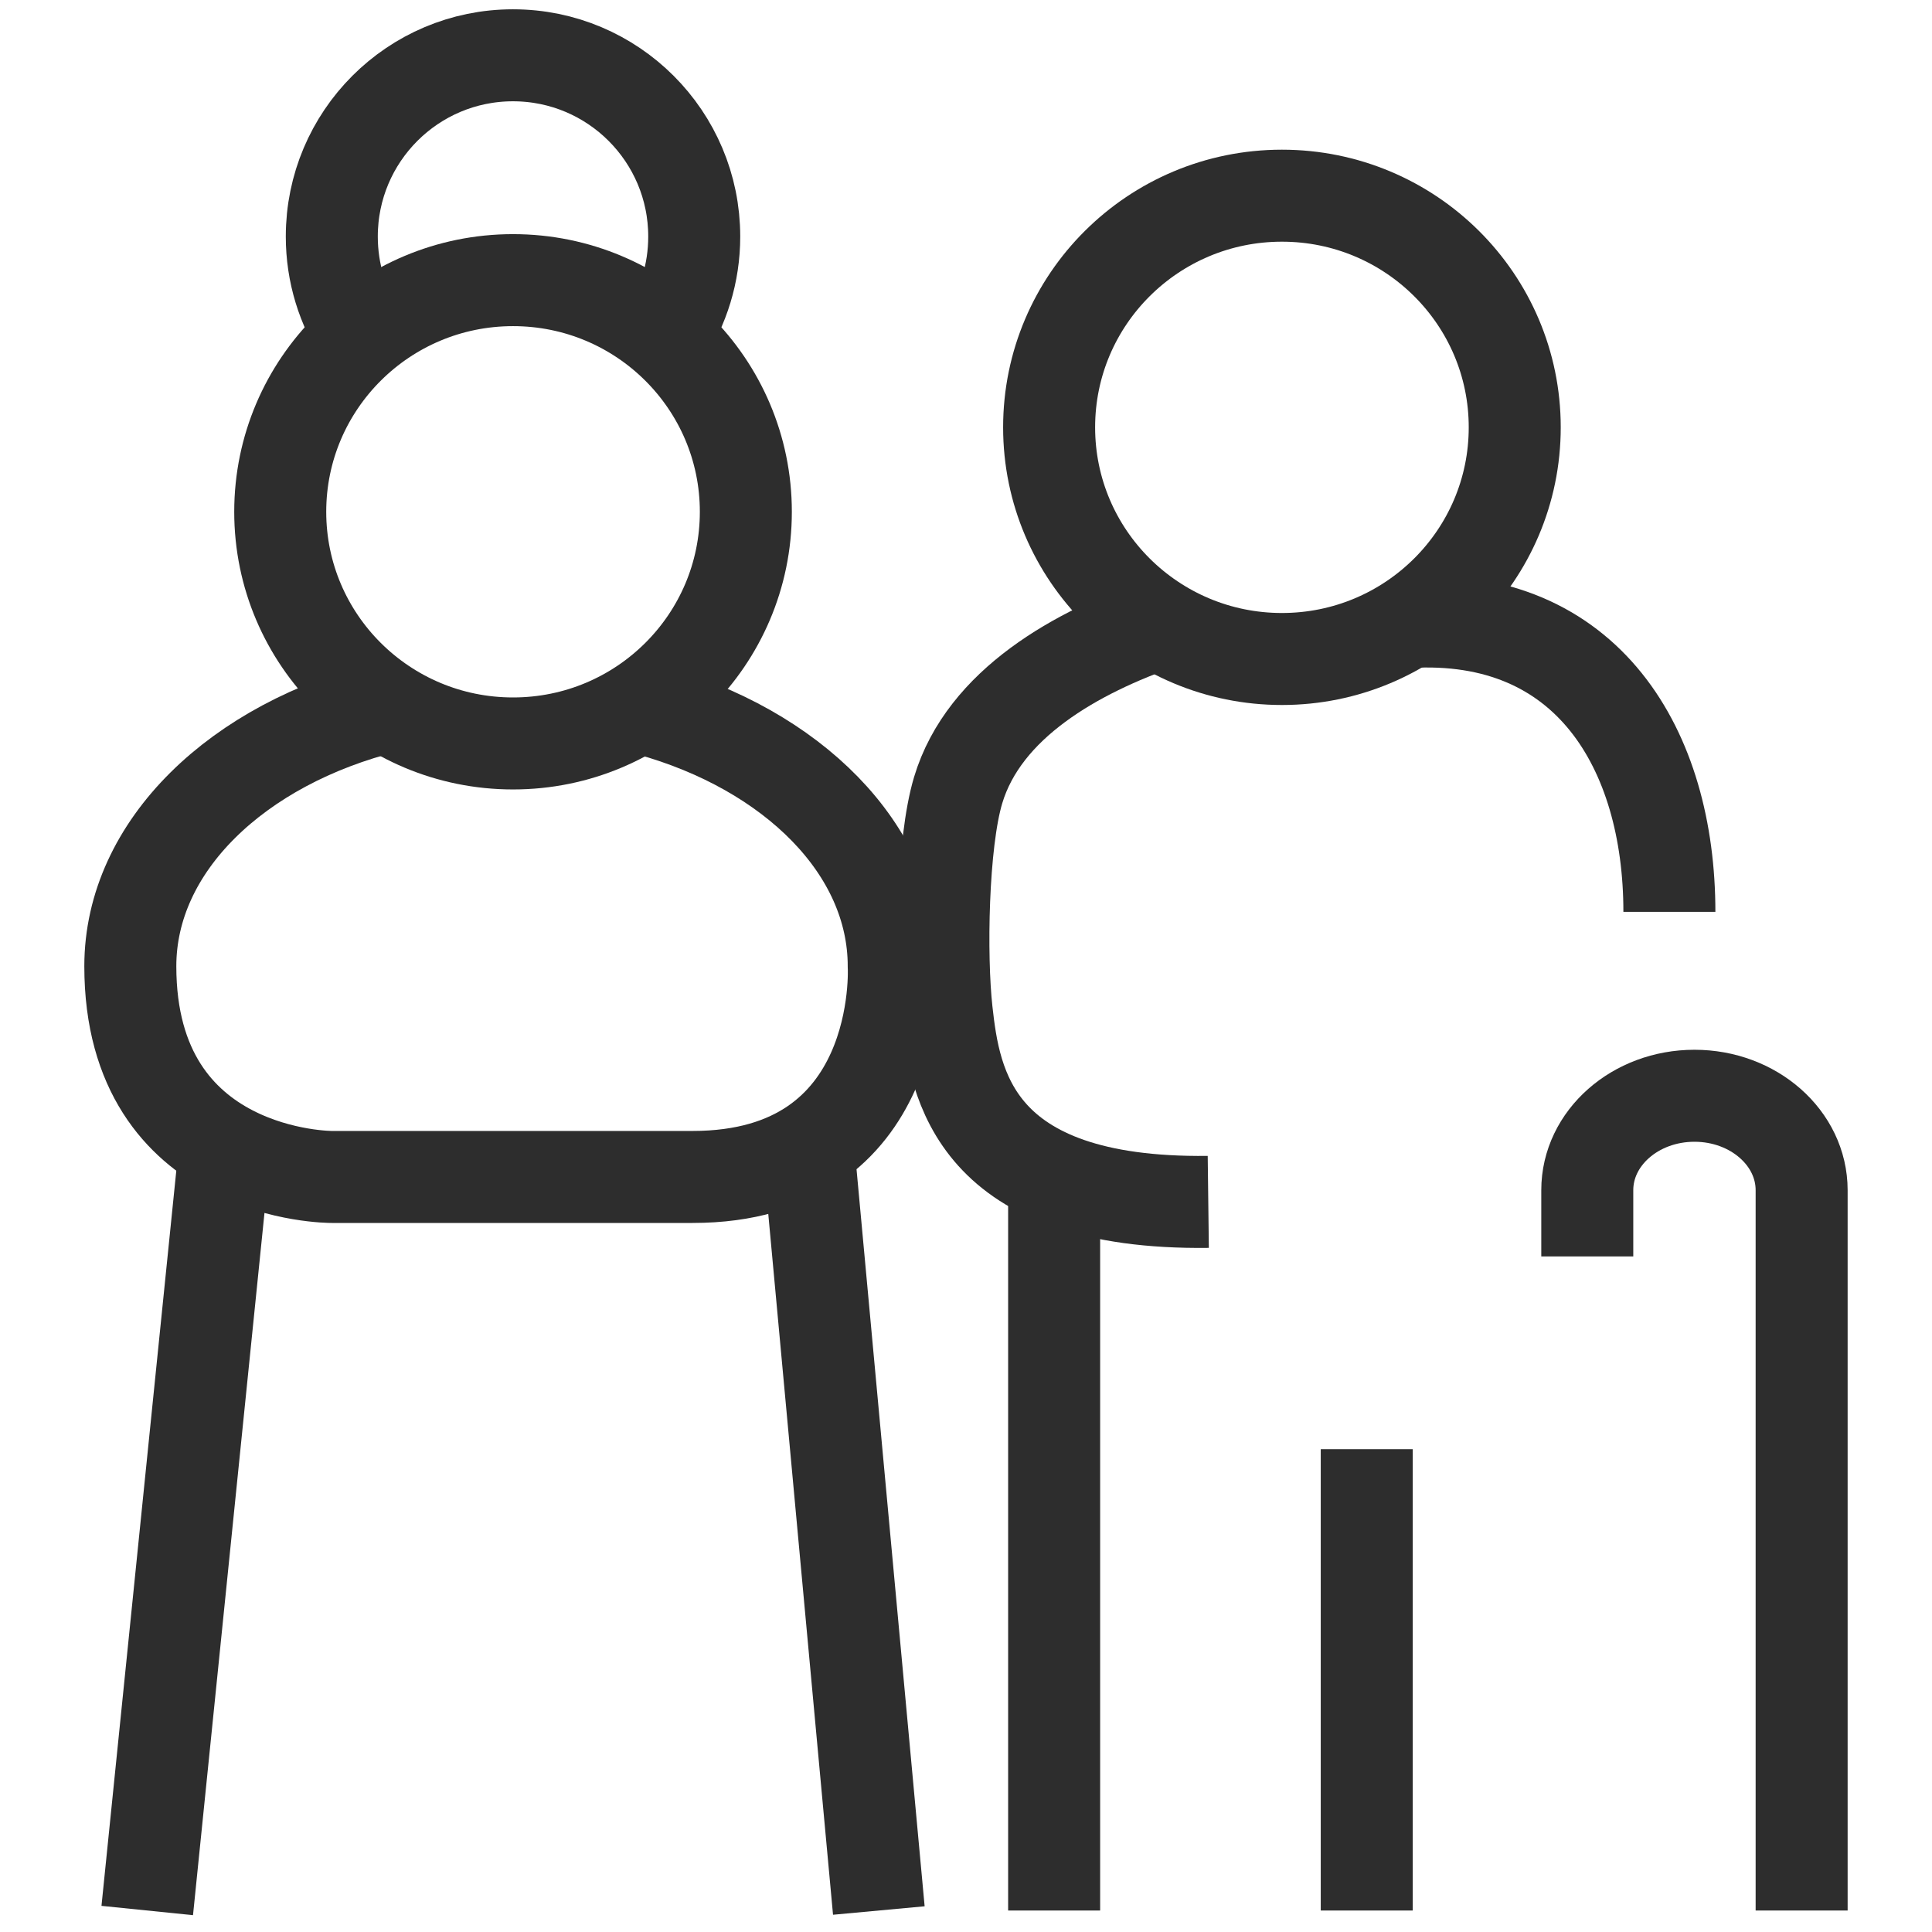
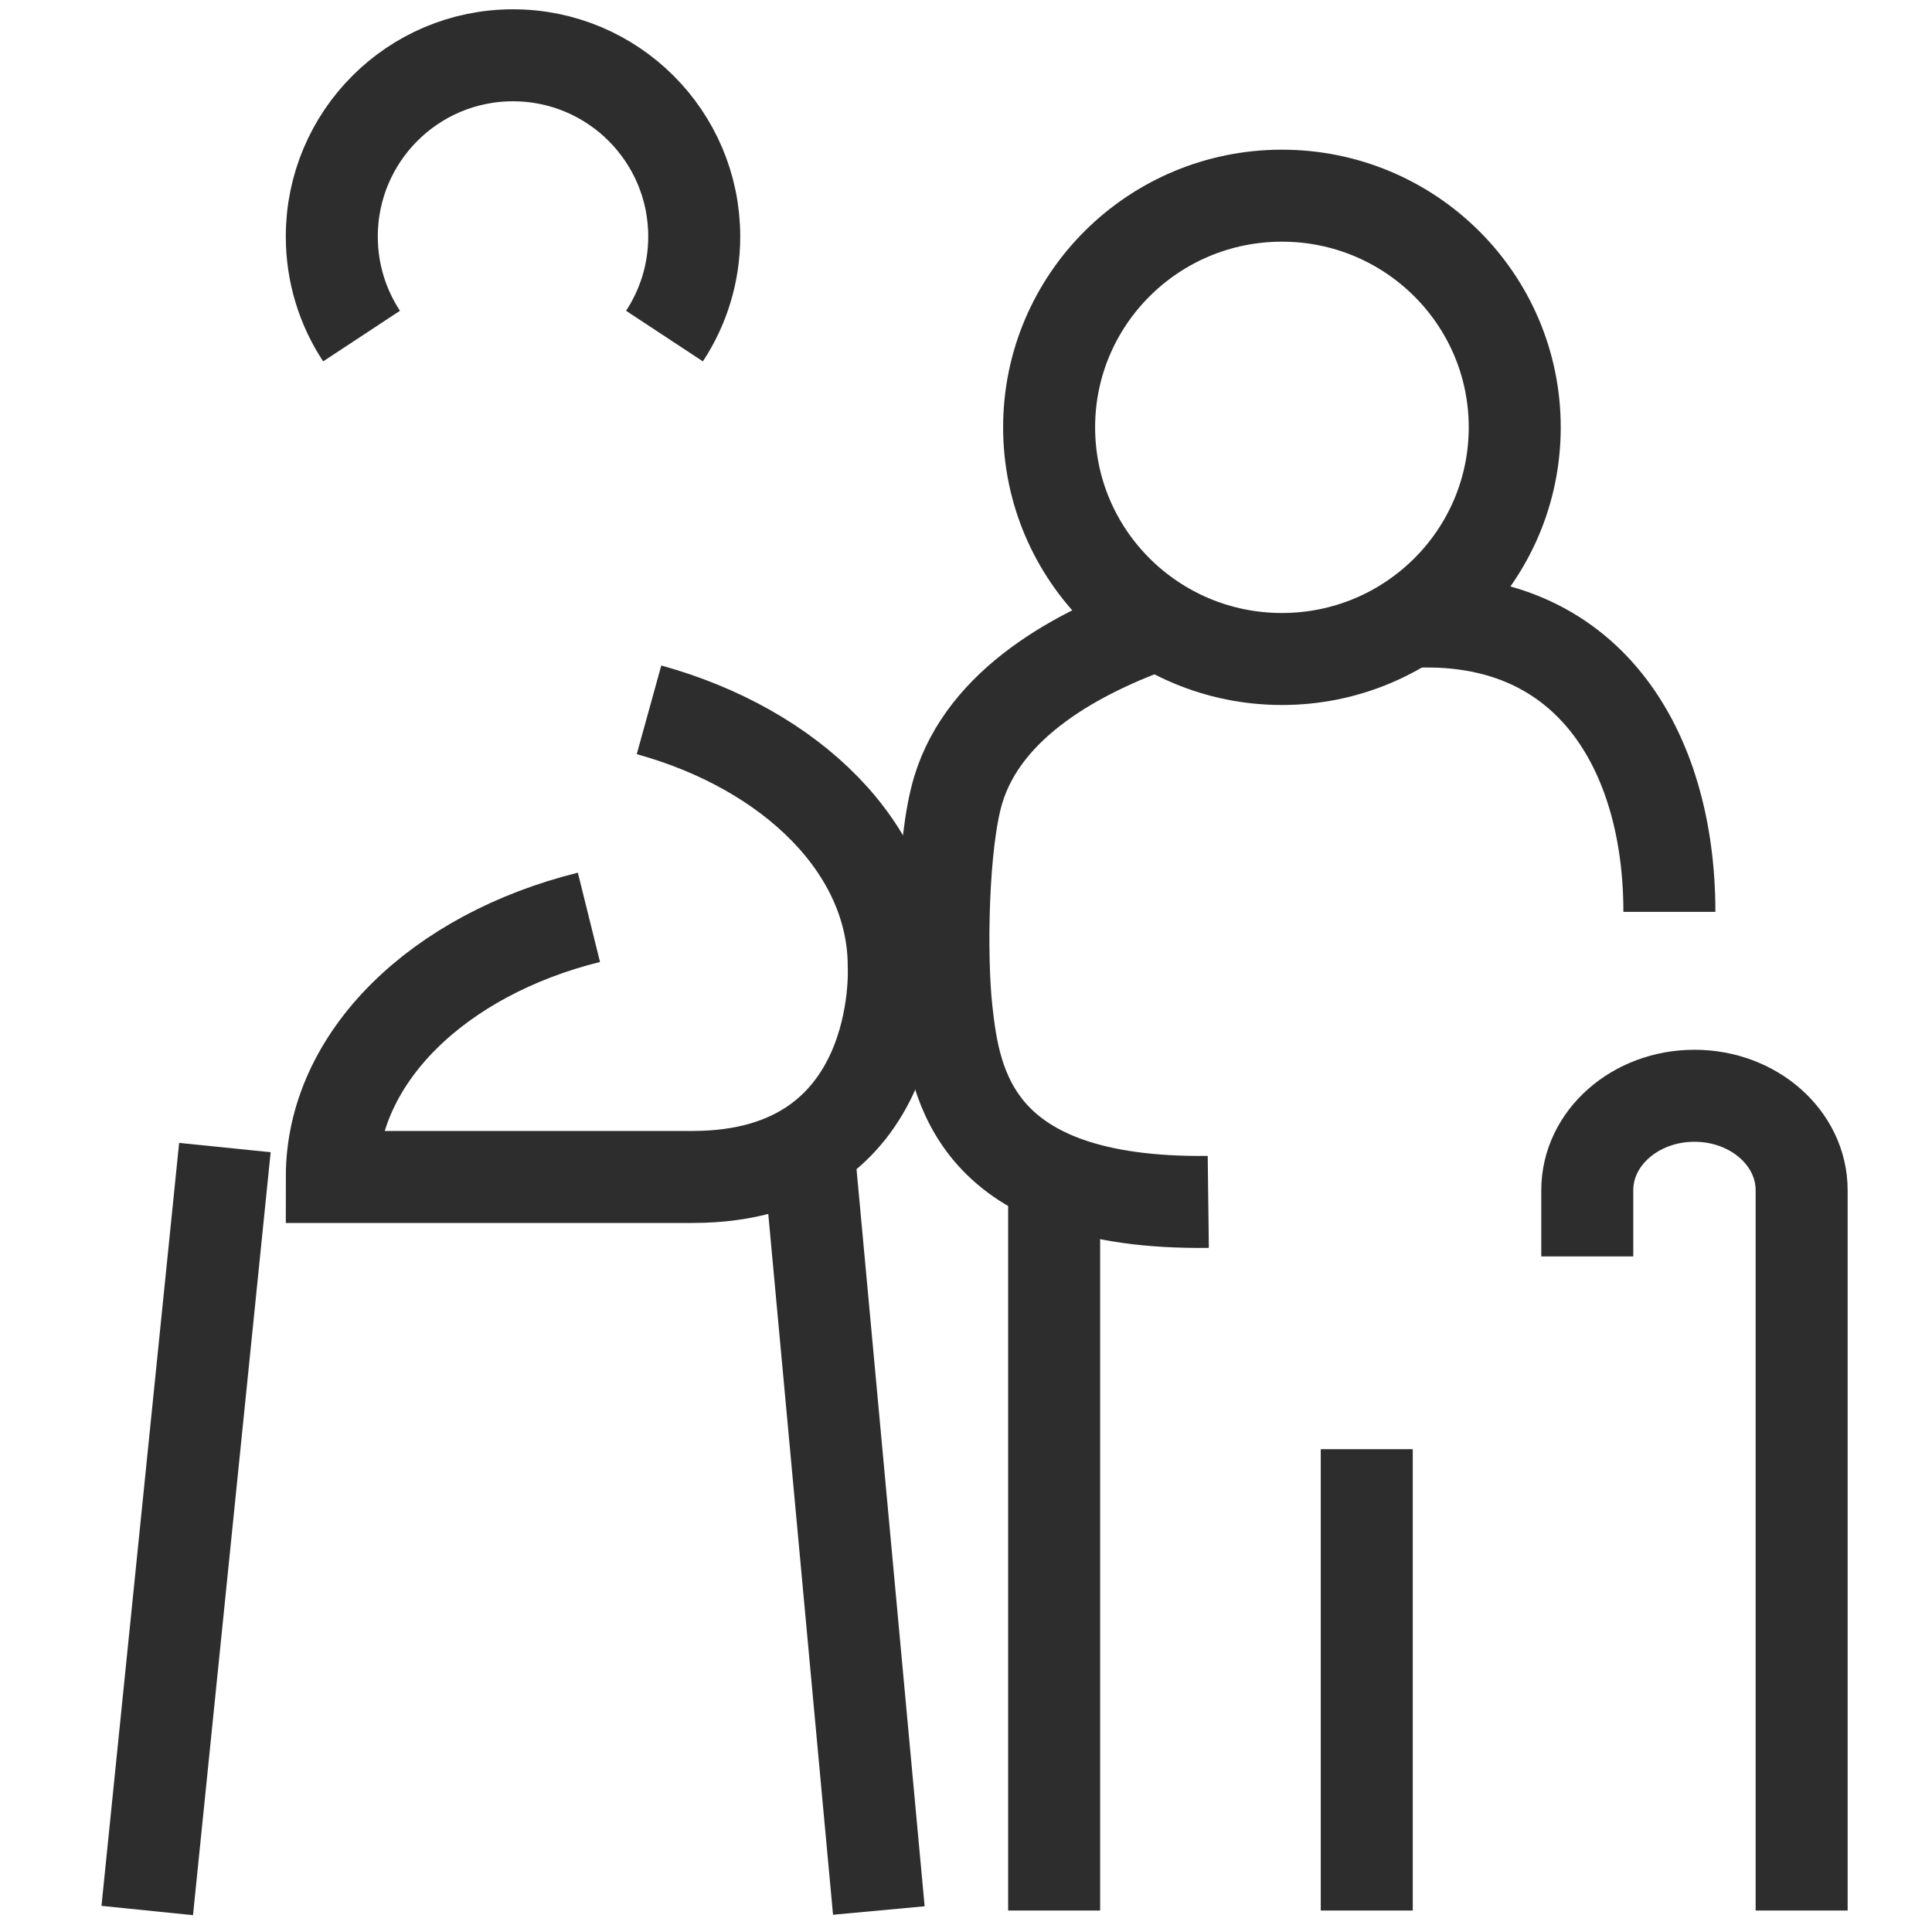
<svg xmlns="http://www.w3.org/2000/svg" version="1.1" id="Layer_1" x="0px" y="0px" viewBox="0 0 42 42" enable-background="new 0 0 42 42" xml:space="preserve">
  <ellipse fill="none" stroke="#2D2D2D" stroke-width="2" stroke-miterlimit="10" cx="27.868" cy="9.29" rx="5.061" ry="5.036" />
  <line fill="none" stroke="#2D2D2D" stroke-width="2" stroke-miterlimit="10" x1="22.916" y1="26.128" x2="22.916" y2="41.533" />
-   <ellipse fill="none" stroke="#2D2D2D" stroke-width="2" stroke-miterlimit="10" cx="11.153" cy="11.126" rx="5.061" ry="5.036" />
  <line fill="none" stroke="#2D2D2D" stroke-width="2" stroke-miterlimit="10" x1="19.105" y1="41.533" x2="17.523" y2="24.412" />
  <line fill="none" stroke="#2D2D2D" stroke-width="2" stroke-miterlimit="10" x1="4.889" y1="24.947" x2="3.201" y2="41.533" />
  <line fill="none" stroke="#2D2D2D" stroke-width="2" stroke-miterlimit="10" x1="29.712" y1="41.533" x2="29.712" y2="31.504" />
  <path fill="none" stroke="#2D2D2D" stroke-width="2" stroke-miterlimit="10" d="M14.445,7.306  c0.409-0.621,0.647-1.365,0.647-2.164c0-2.176-1.764-3.94-3.94-3.94S7.213,2.966,7.213,5.142  c0,0.799,0.238,1.543,0.647,2.164" />
-   <path fill="none" stroke="#2D2D2D" stroke-width="2" stroke-miterlimit="10" d="M14.109,15.431  c3.112,0.861,5.32,3.032,5.32,5.574c0,0,0.254,4.581-4.374,4.581H7.213c0,0-4.38,0.022-4.38-4.581  c0-2.615,2.337-4.837,5.59-5.644" />
+   <path fill="none" stroke="#2D2D2D" stroke-width="2" stroke-miterlimit="10" d="M14.109,15.431  c3.112,0.861,5.32,3.032,5.32,5.574c0,0,0.254,4.581-4.374,4.581H7.213c0-2.615,2.337-4.837,5.59-5.644" />
  <path fill="none" stroke="#2D2D2D" stroke-width="2" stroke-miterlimit="10" d="M36.291,19.823  c0-3.533-1.784-6.535-5.689-6.299" />
  <path fill="none" stroke="#2D2D2D" stroke-width="2" stroke-miterlimit="10" d="M25.285,13.524  c-1.885,0.65-3.892,1.774-4.456,3.655c-0.345,1.152-0.382,3.609-0.249,4.805  c0.176,1.584,0.581,4.207,5.687,4.144" />
  <path fill="none" stroke="#2D2D2D" stroke-width="2" stroke-miterlimit="10" d="M39.166,41.533V25.874  c0-1.134-1.043-2.053-2.33-2.053h0c-1.287,0-2.33,0.919-2.33,2.053v1.439" />
</svg>